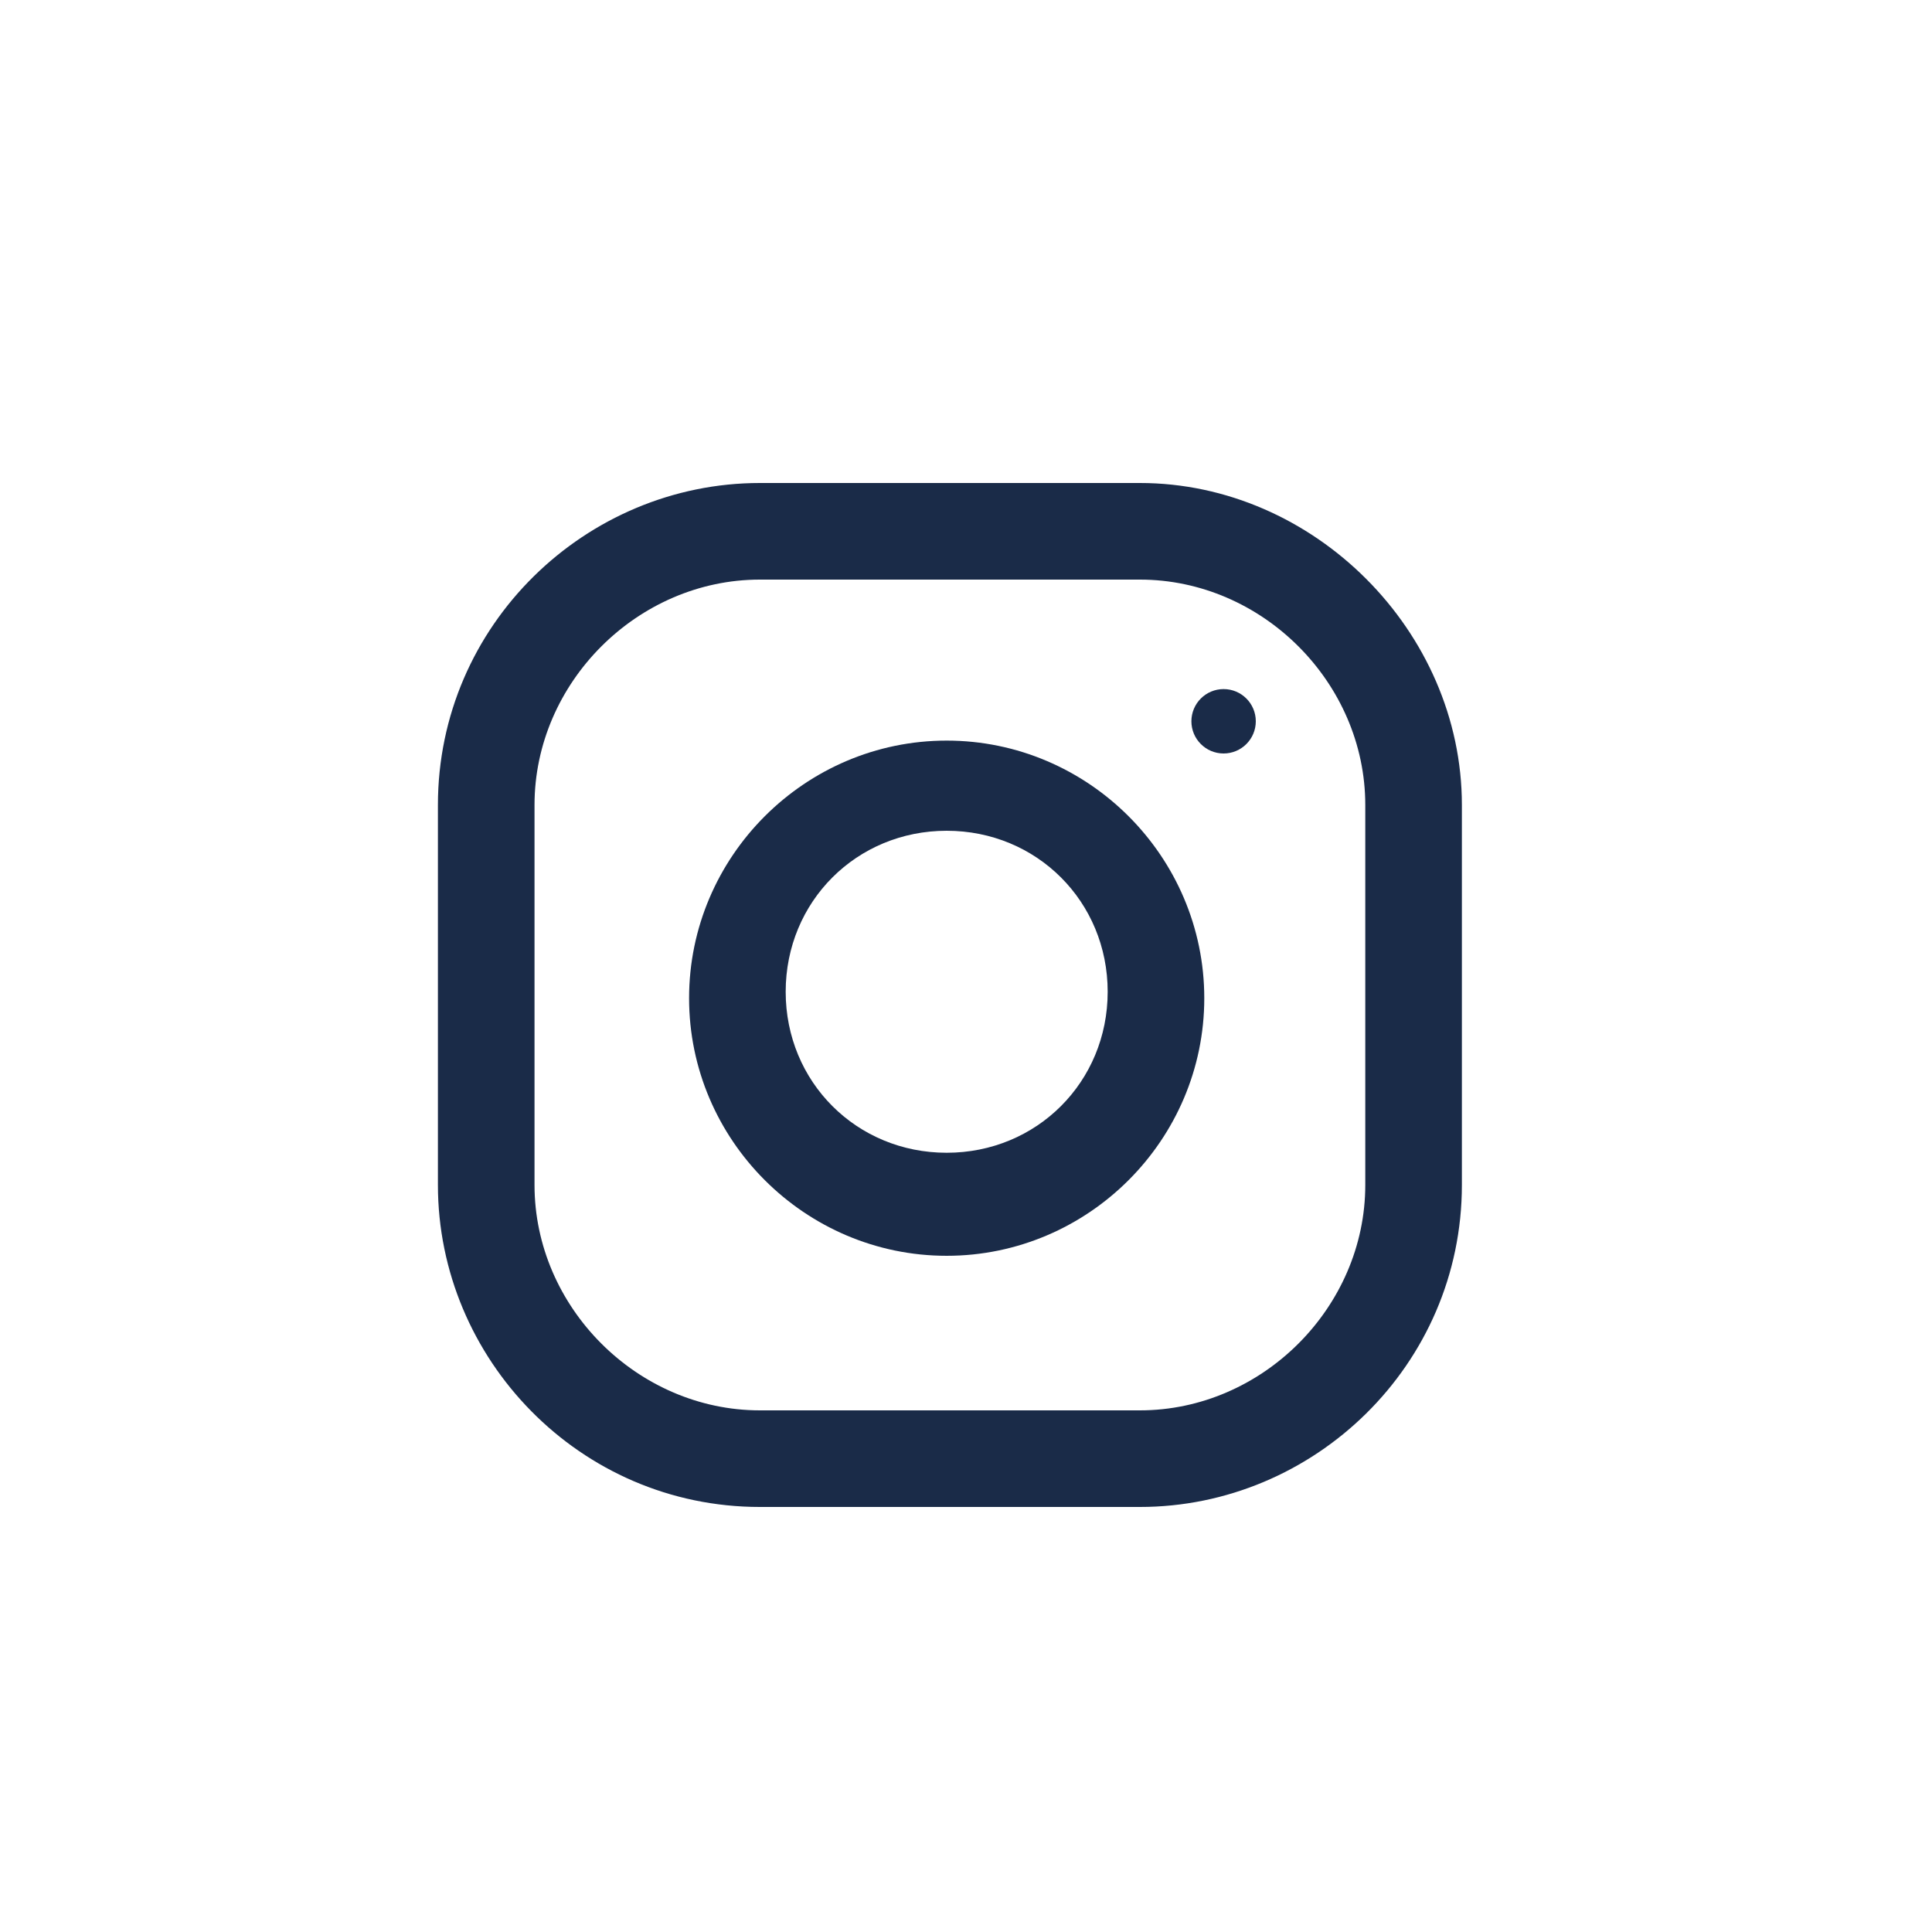
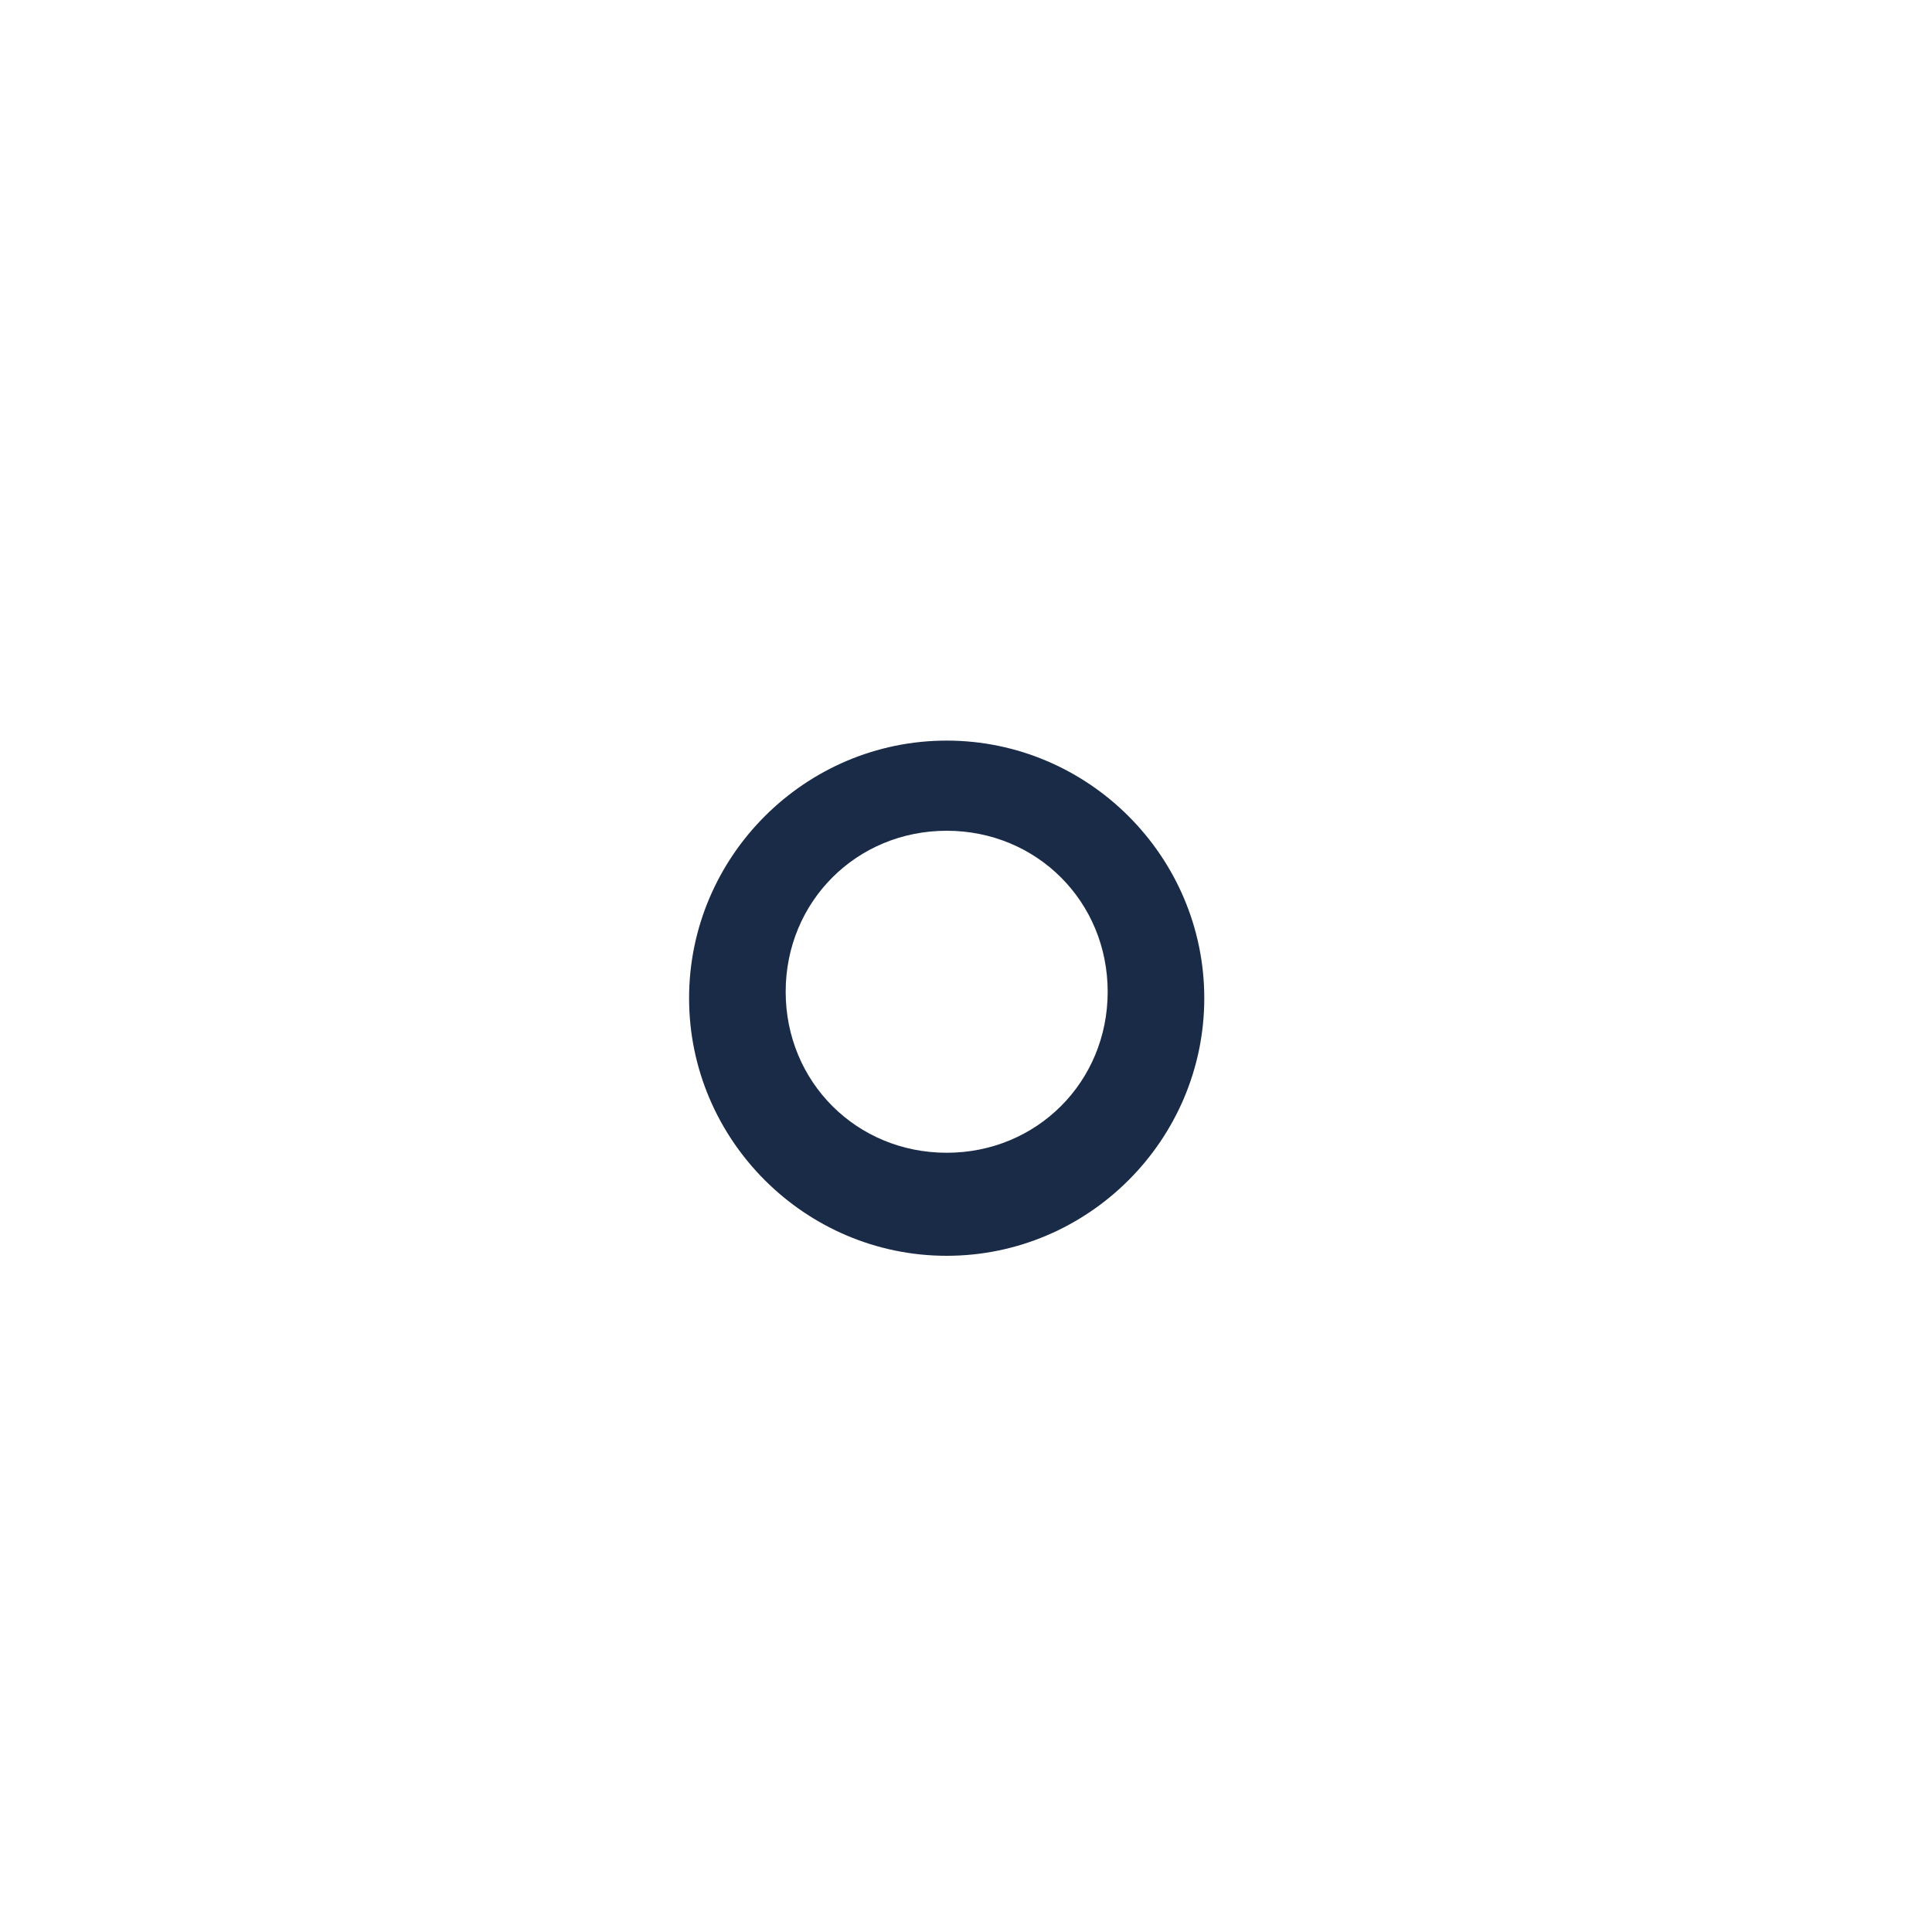
<svg xmlns="http://www.w3.org/2000/svg" version="1.1" id="Layer_1" x="0px" y="0px" viewBox="0 0 30 30" style="enable-background:new 0 0 30 30;" xml:space="preserve">
  <style type="text/css">
	.st0{fill:#1A2B48;}
</style>
  <g>
    <g>
      <g>
-         <path class="st0" d="M17.7,7.5h-5.9c-2.7,0-5,2.2-5,5v5.9c0,2.7,2.2,5,5,5h5.9c2.7,0,5-2.2,5-5v-5.9C22.7,9.8,20.4,7.5,17.7,7.5z      M21.2,18.4c0,1.9-1.6,3.5-3.5,3.5h-5.9c-1.9,0-3.5-1.6-3.5-3.5v-5.9c0-1.9,1.6-3.5,3.5-3.5h5.9c1.9,0,3.5,1.6,3.5,3.5V18.4z" />
-       </g>
+         </g>
    </g>
    <g>
      <g>
        <path class="st0" d="M14.7,11.5c-2.2,0-4,1.8-4,4s1.8,4,4,4s4-1.8,4-4S16.9,11.5,14.7,11.5z M14.7,17.9c-1.4,0-2.5-1.1-2.5-2.5     c0-1.4,1.1-2.5,2.5-2.5s2.5,1.1,2.5,2.5C17.2,16.8,16.1,17.9,14.7,17.9z" />
      </g>
    </g>
    <g>
      <g>
-         <circle class="st0" cx="19" cy="11.2" r="0.5" />
-       </g>
+         </g>
    </g>
  </g>
</svg>